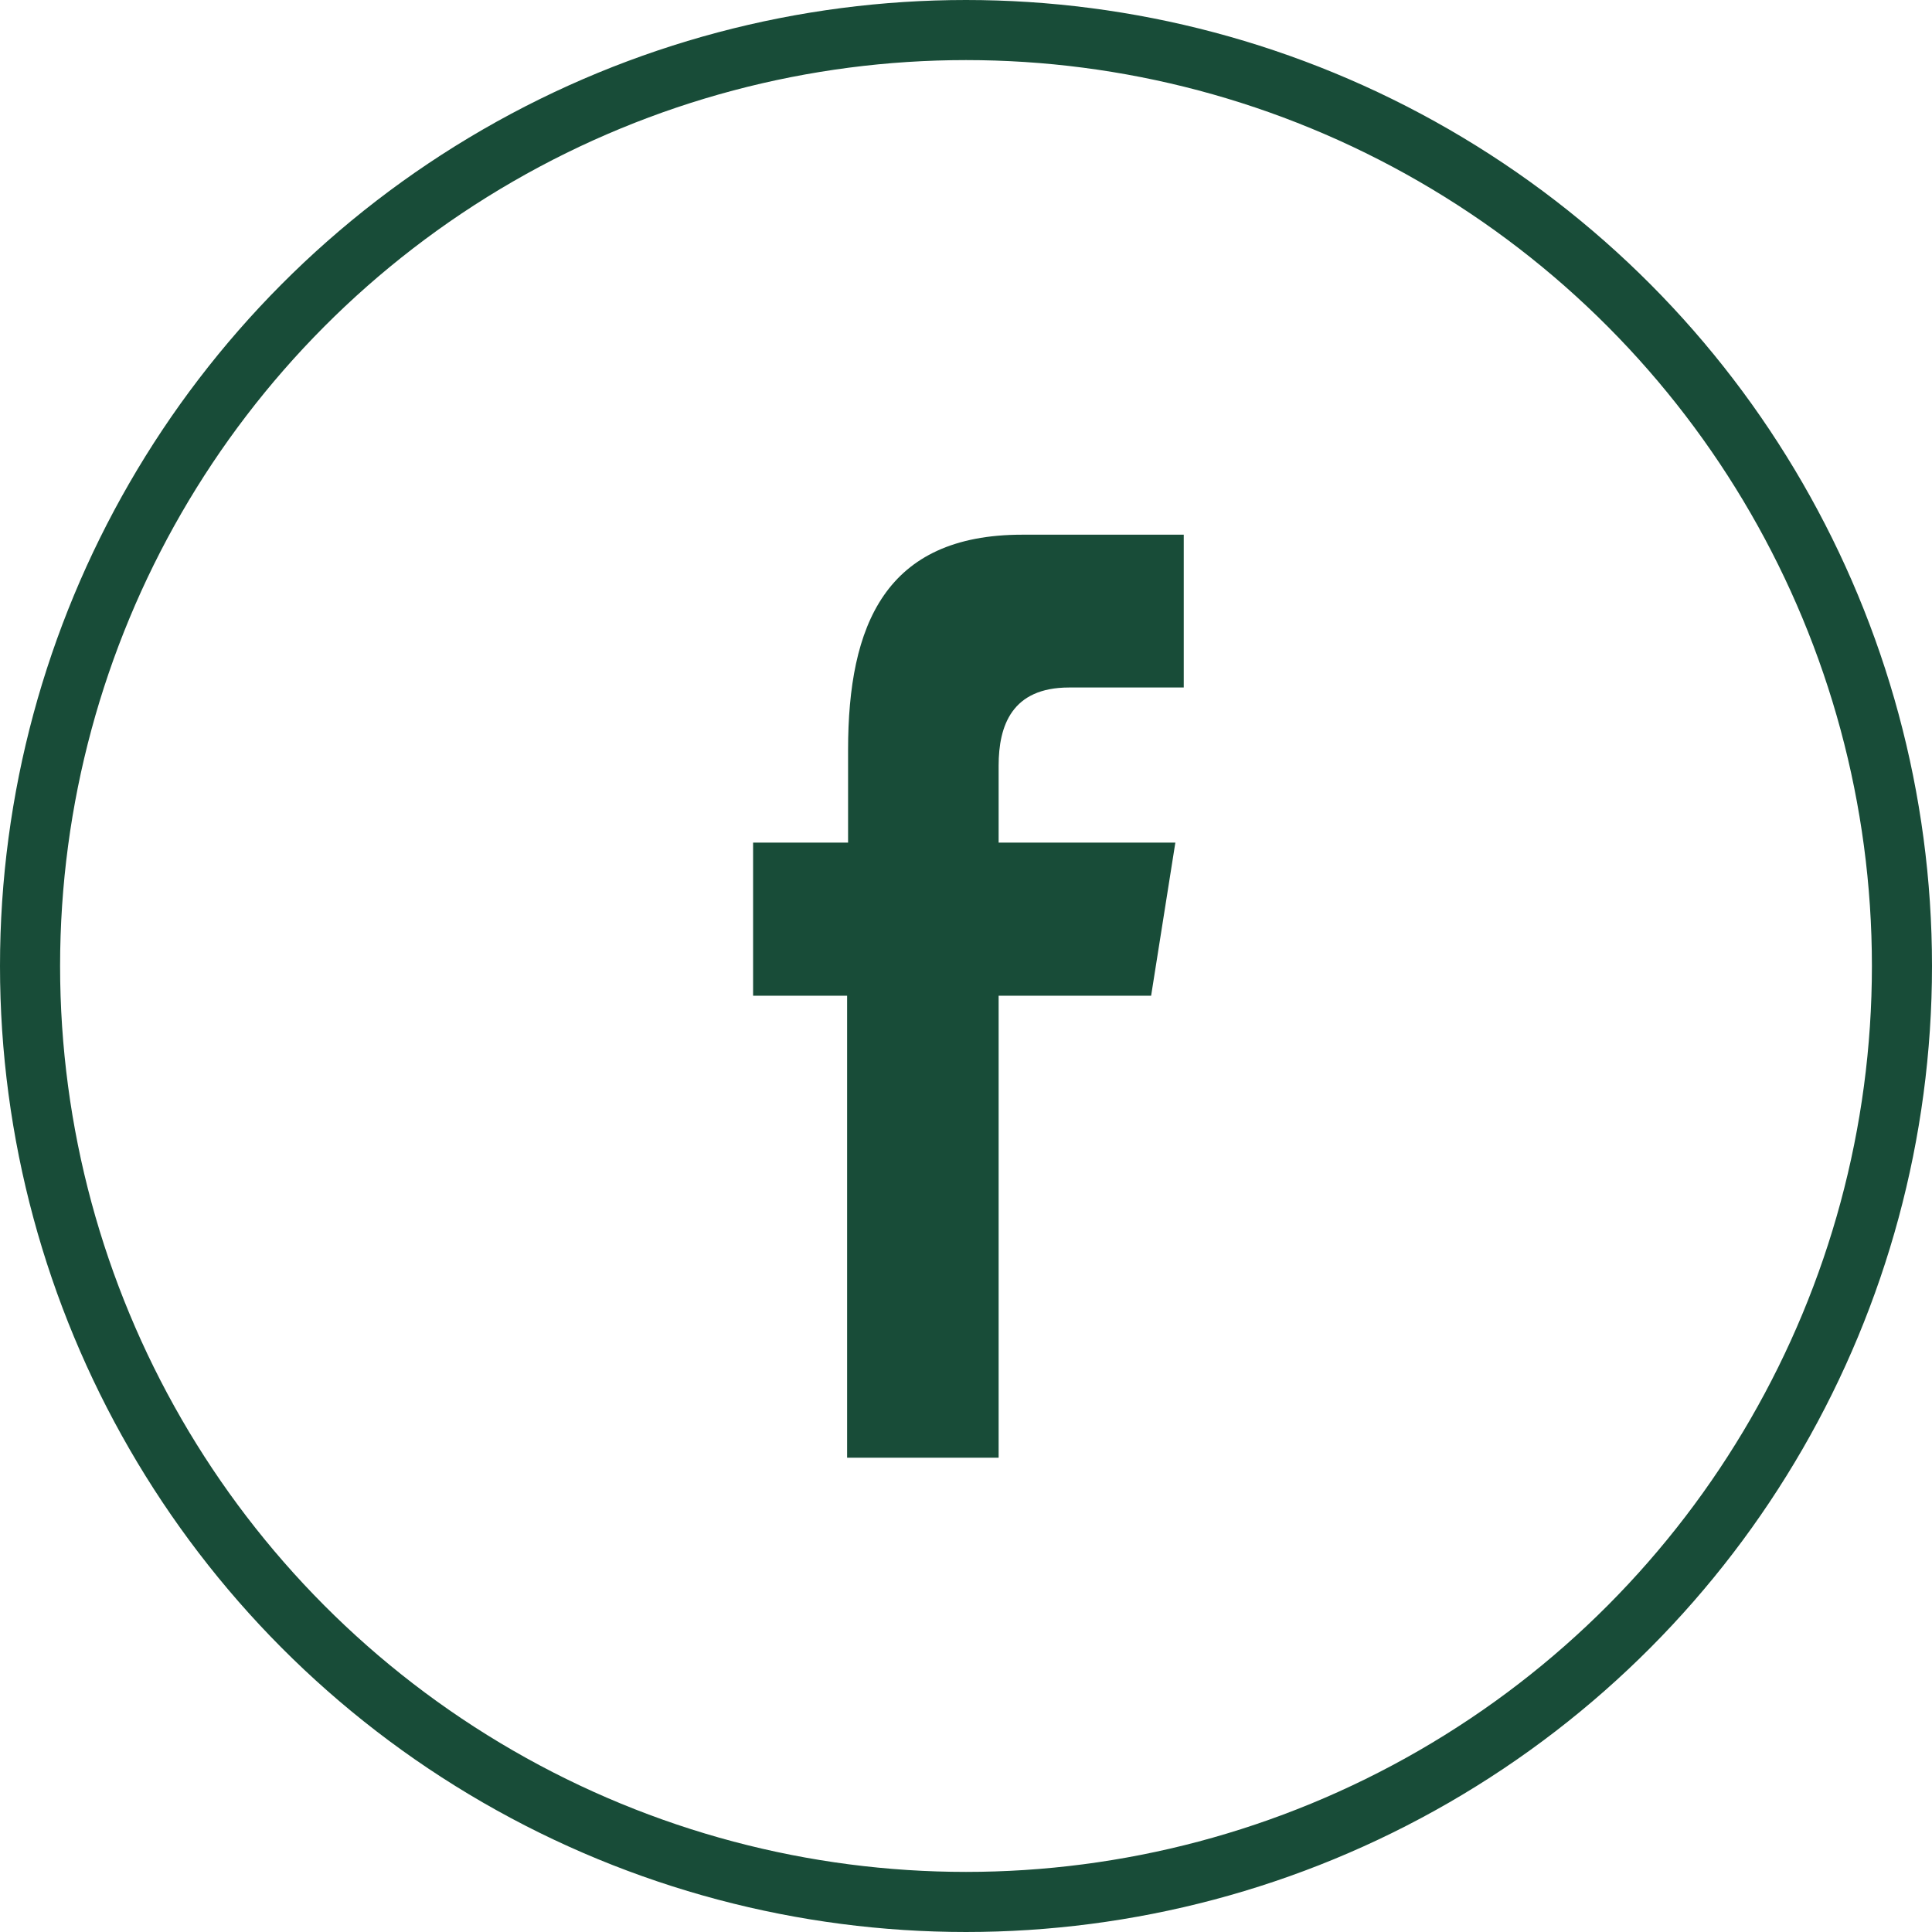
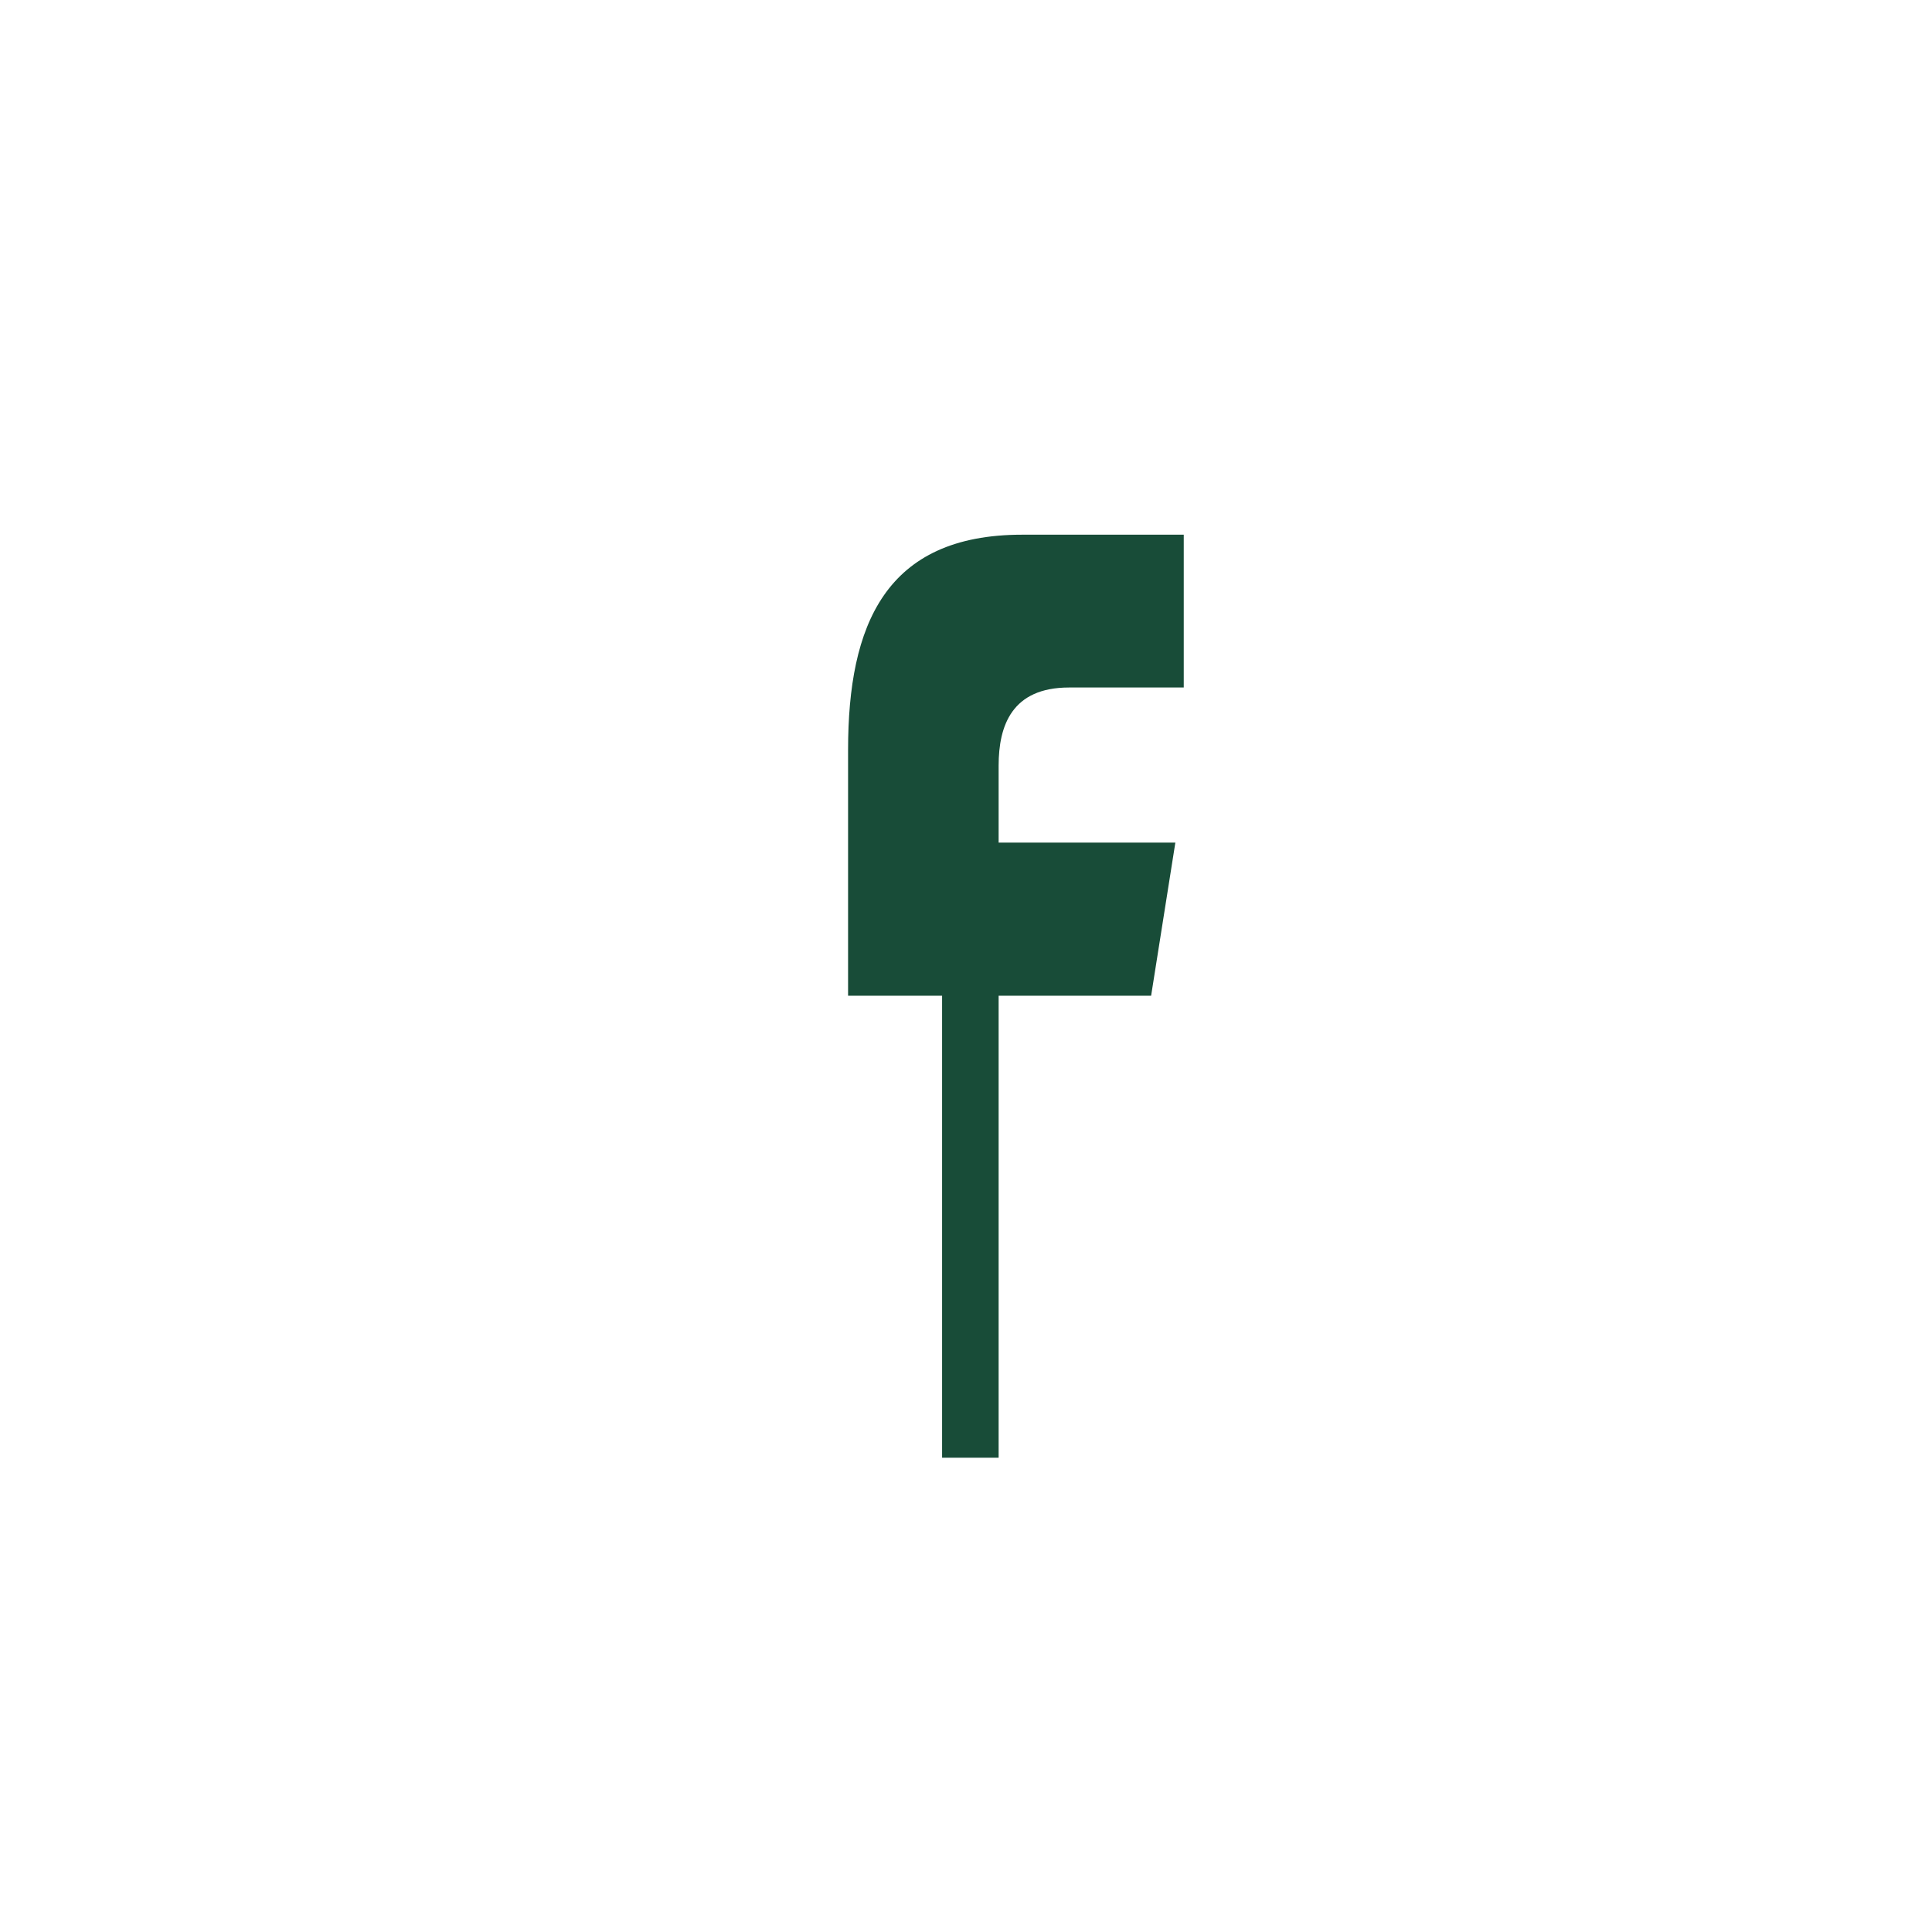
<svg xmlns="http://www.w3.org/2000/svg" viewBox="0 0 59.8 59.8">
  <defs>
    <style>.cls-1{fill:none;stroke:#184c38;stroke-miterlimit:10;stroke-width:1.86px;}.cls-2{fill:#184c38;fill-rule:evenodd;}</style>
  </defs>
  <g id="Layer_2" data-name="Layer 2">
    <g id="Layer_2-2" data-name="Layer 2">
-       <circle class="cls-1" cx="29.9" cy="29.9" r="28.97" />
-       <path class="cls-2" d="M30.91,45.12V30.82h4.72l.75-4.74H30.91V23.7c0-1.24.41-2.42,2.18-2.42h3.55V16.55h-5c-4.24,0-5.39,2.8-5.39,6.66v2.87H23.31v4.74h2.91v14.3Z" />
+       <path class="cls-2" d="M30.91,45.12V30.82h4.72l.75-4.74H30.91V23.7c0-1.24.41-2.42,2.18-2.42h3.55V16.55h-5c-4.24,0-5.39,2.8-5.39,6.66v2.87v4.74h2.91v14.3Z" />
    </g>
  </g>
</svg>